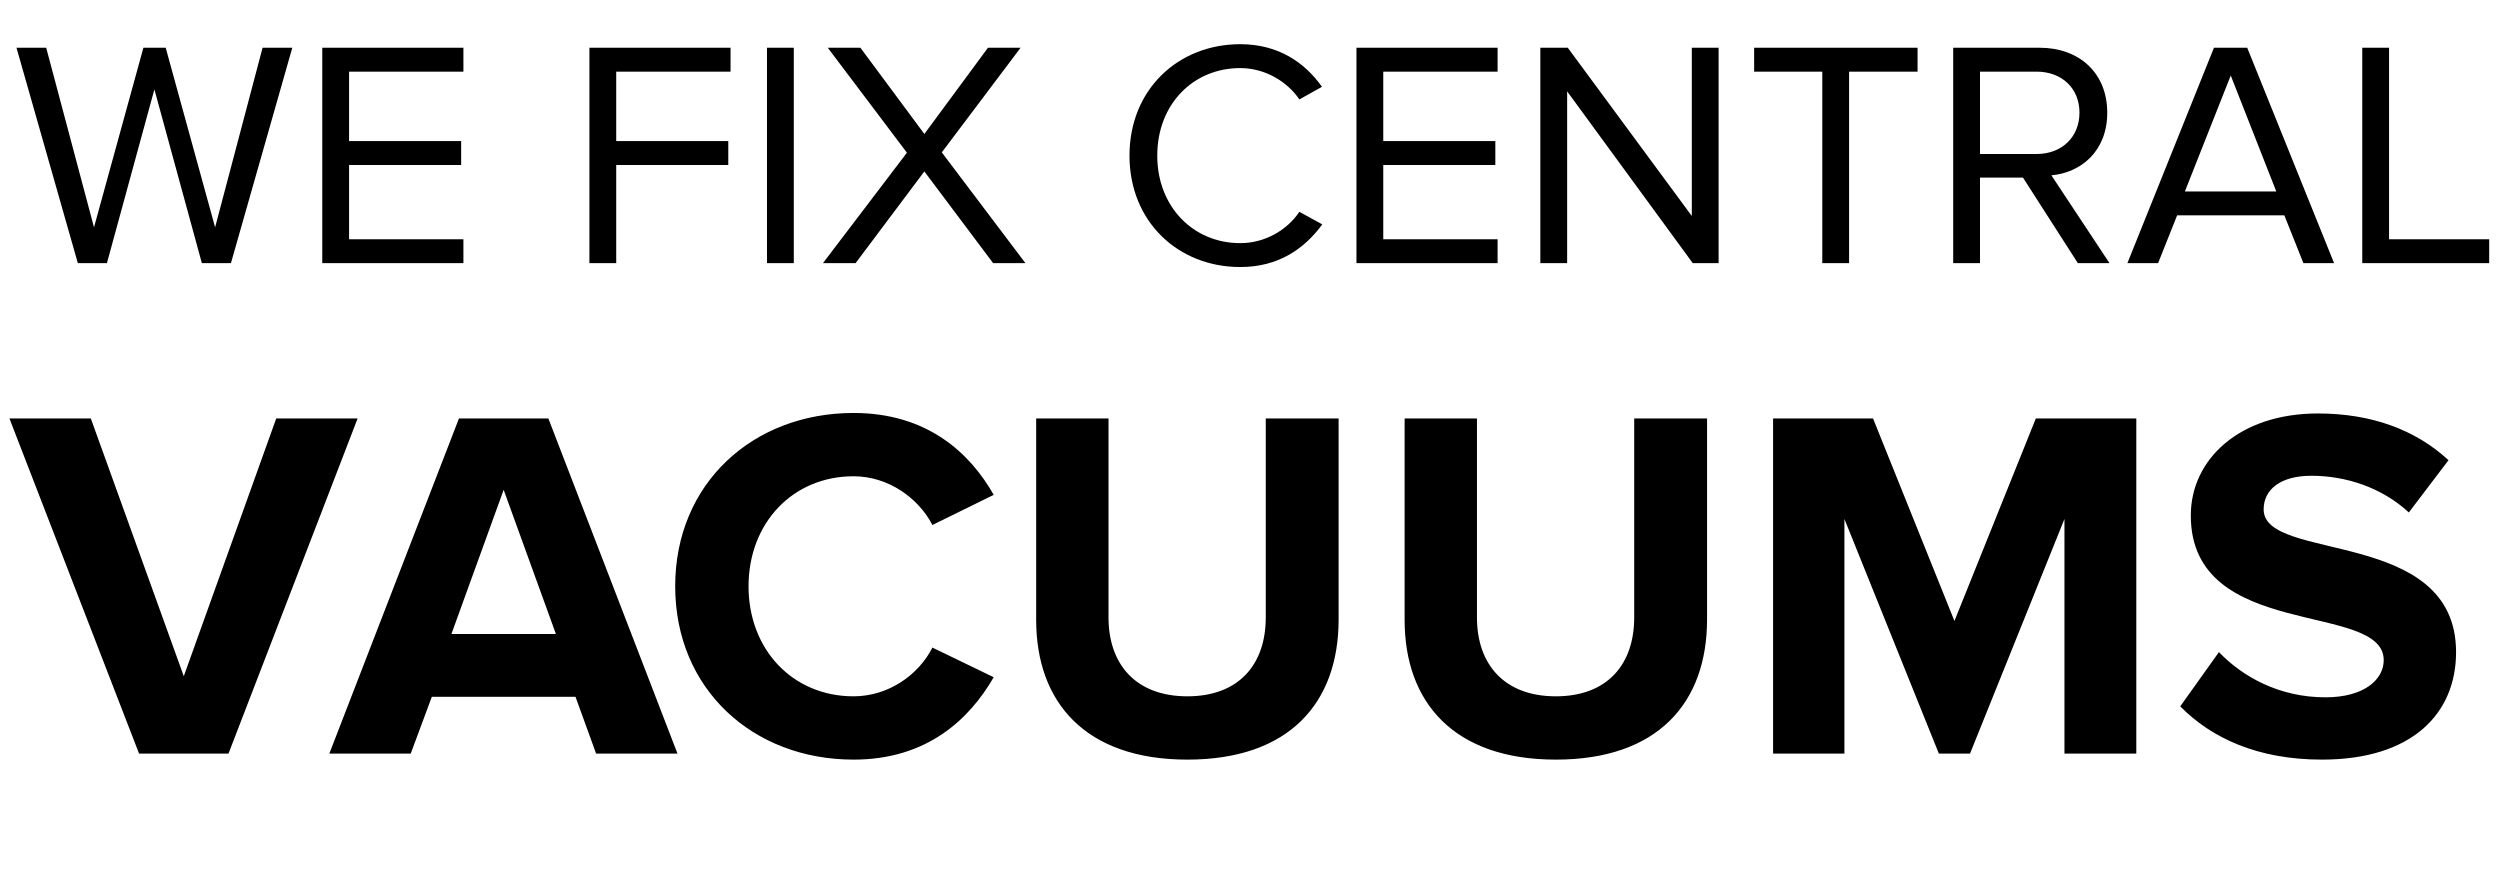
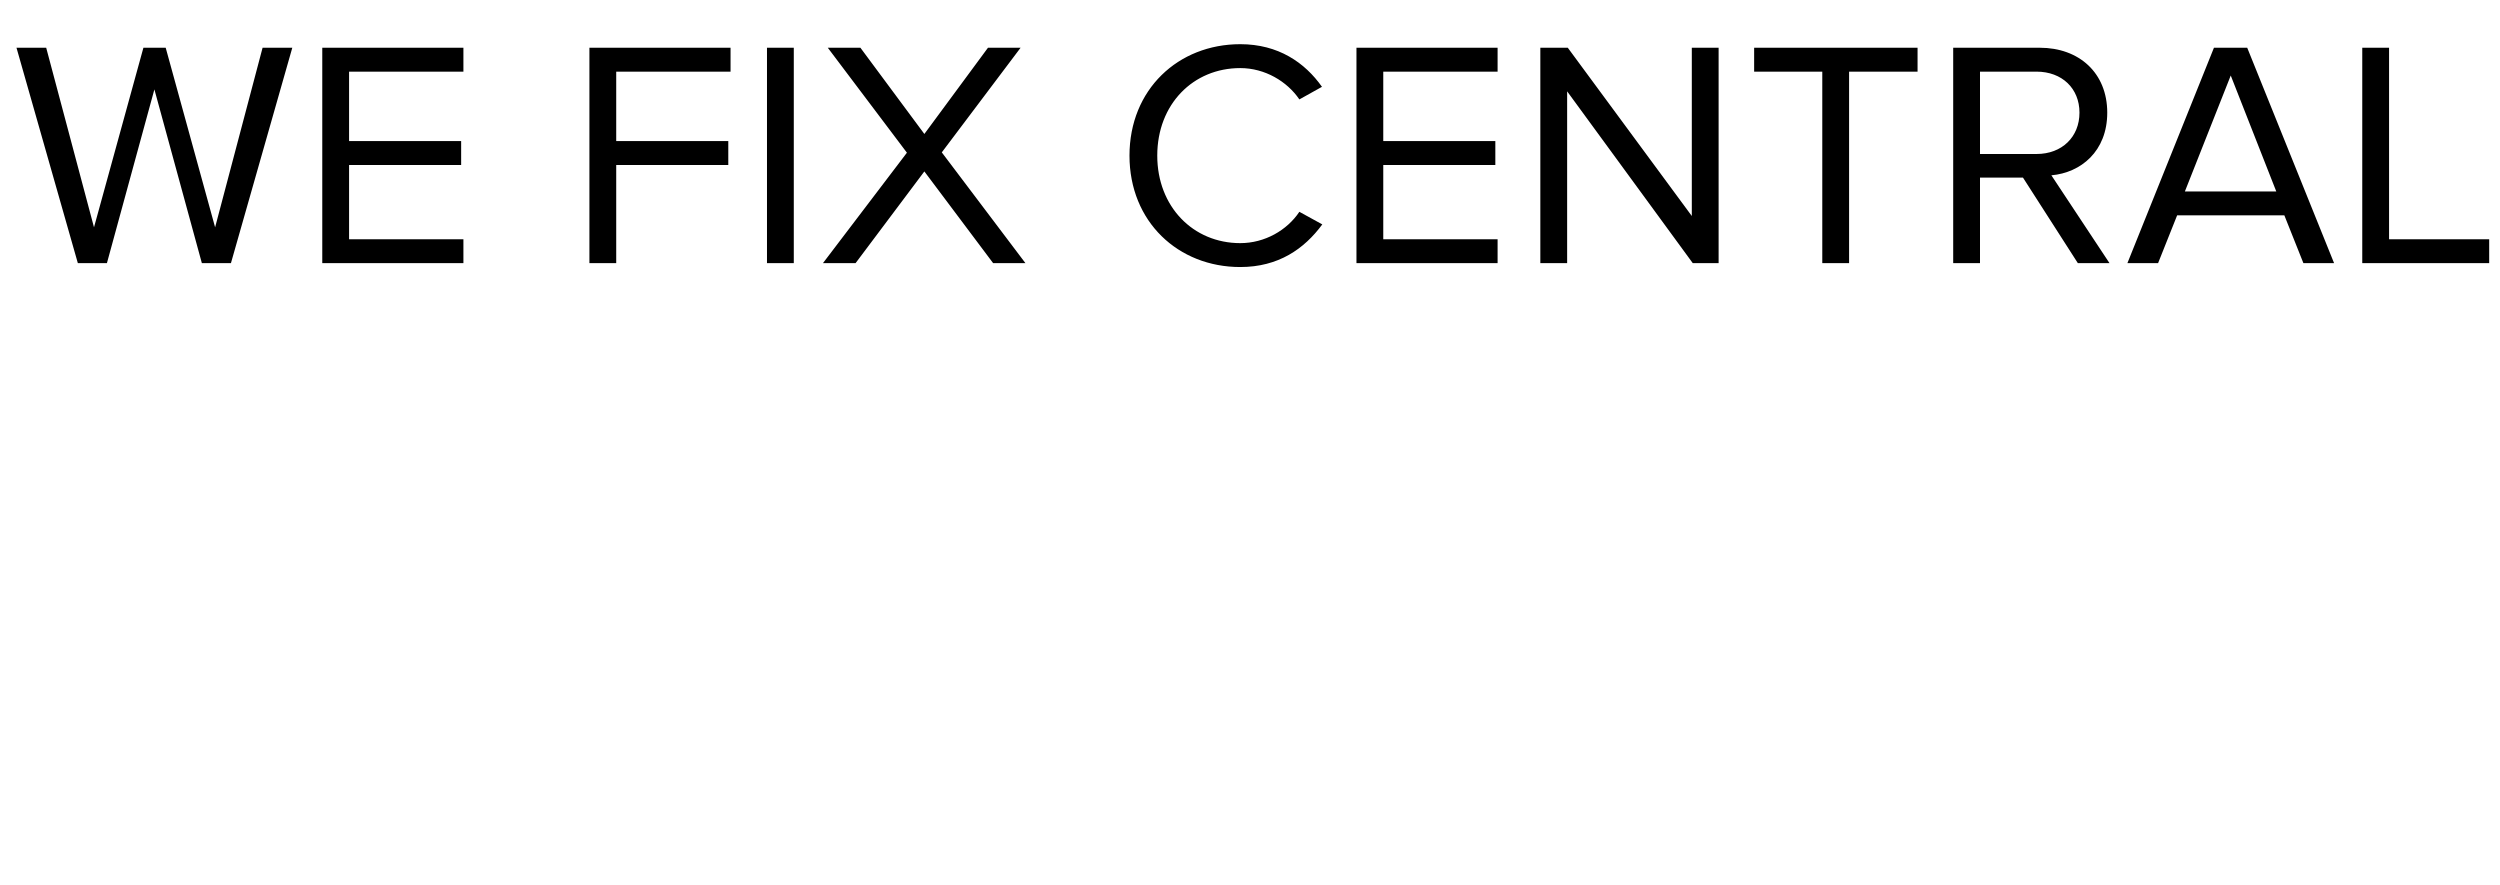
<svg xmlns="http://www.w3.org/2000/svg" width="209" height="74" viewBox="0 0 209 74" fill="none">
-   <path d="M19.102 63H11.626L0.79 34.986H7.594L15.364 56.532L23.092 34.986H29.896L19.102 63ZM56.638 63H49.834L48.112 58.254H36.1L34.336 63H27.532L38.368 34.986H45.844L56.638 63ZM46.474 53.004L42.106 40.95L37.738 53.004H46.474ZM71.356 63.504C62.956 63.504 56.446 57.624 56.446 49.014C56.446 40.404 62.956 34.524 71.356 34.524C77.53 34.524 81.1 37.884 83.074 41.37L77.95 43.89C76.774 41.622 74.254 39.816 71.356 39.816C66.274 39.816 62.578 43.722 62.578 49.014C62.578 54.306 66.274 58.212 71.356 58.212C74.254 58.212 76.774 56.448 77.95 54.138L83.074 56.616C81.058 60.102 77.53 63.504 71.356 63.504ZM99.266 63.504C90.74 63.504 86.624 58.716 86.624 51.828V34.986H92.672V51.618C92.672 55.524 94.94 58.212 99.266 58.212C103.592 58.212 105.818 55.524 105.818 51.618V34.986H111.908V51.786C111.908 58.758 107.792 63.504 99.266 63.504ZM130.068 63.504C121.542 63.504 117.426 58.716 117.426 51.828V34.986H123.474V51.618C123.474 55.524 125.742 58.212 130.068 58.212C134.394 58.212 136.62 55.524 136.62 51.618V34.986H142.71V51.786C142.71 58.758 138.594 63.504 130.068 63.504ZM178.595 63H172.589V43.386L164.693 63H162.089L154.193 43.386V63H148.229V34.986H156.587L163.391 51.912L170.195 34.986H178.595V63ZM194.113 63.504C188.737 63.504 184.873 61.698 182.269 59.052L185.503 54.516C187.477 56.574 190.543 58.296 194.407 58.296C197.683 58.296 199.279 56.784 199.279 55.188C199.279 50.232 183.151 53.634 183.151 43.092C183.151 38.43 187.183 34.566 193.777 34.566C198.229 34.566 201.925 35.91 204.697 38.472L201.379 42.84C199.111 40.74 196.087 39.774 193.231 39.774C190.669 39.774 189.241 40.908 189.241 42.588C189.241 47.04 205.327 44.058 205.327 54.516C205.327 59.64 201.673 63.504 194.113 63.504Z" fill="black" />
  <path d="M19.306 22H16.876L12.907 7.474L8.938 22H6.508L1.378 3.991H3.862L7.858 19.003L11.989 3.991H13.852L17.983 19.003L21.952 3.991H24.436L19.306 22ZM38.741 22H26.942V3.991H38.741V5.989H29.183V11.794H38.552V13.792H29.183V20.002H38.741V22ZM51.516 22H49.275V3.991H61.074V5.989H51.516V11.794H60.885V13.792H51.516V22ZM66.361 22H64.12V3.991H66.361V22ZM85.727 22H83.027L77.276 14.332L71.525 22H68.798L75.818 12.766L69.203 3.991H71.93L77.276 11.2L82.595 3.991H85.322L78.734 12.739L85.727 22ZM103.686 22.324C98.502 22.324 94.425 18.544 94.425 13.009C94.425 7.474 98.502 3.694 103.686 3.694C106.872 3.694 109.086 5.233 110.517 7.258L108.627 8.311C107.601 6.799 105.738 5.692 103.686 5.692C99.744 5.692 96.747 8.716 96.747 13.009C96.747 17.275 99.744 20.326 103.686 20.326C105.738 20.326 107.601 19.246 108.627 17.707L110.544 18.76C109.032 20.812 106.872 22.324 103.686 22.324ZM125.199 22H113.4V3.991H125.199V5.989H115.641V11.794H125.01V13.792H115.641V20.002H125.199V22ZM143.676 22H141.516L131.013 7.636V22H128.772V3.991H131.067L141.435 18.058V3.991H143.676V22ZM154.584 22H152.343V5.989H146.646V3.991H160.308V5.989H154.584V22ZM176.355 22H173.709L169.119 14.845H165.528V22H163.287V3.991H170.523C173.817 3.991 176.166 6.097 176.166 9.418C176.166 12.658 173.952 14.44 171.495 14.656L176.355 22ZM170.253 12.874C172.386 12.874 173.844 11.443 173.844 9.418C173.844 7.393 172.386 5.989 170.253 5.989H165.528V12.874H170.253ZM195.13 22H192.565L190.972 18.004H182.008L180.415 22H177.85L185.086 3.991H187.867L195.13 22ZM190.297 16.006L186.49 6.313L182.656 16.006H190.297ZM208.096 22H197.485V3.991H199.726V20.002H208.096V22Z" fill="black" />
</svg>